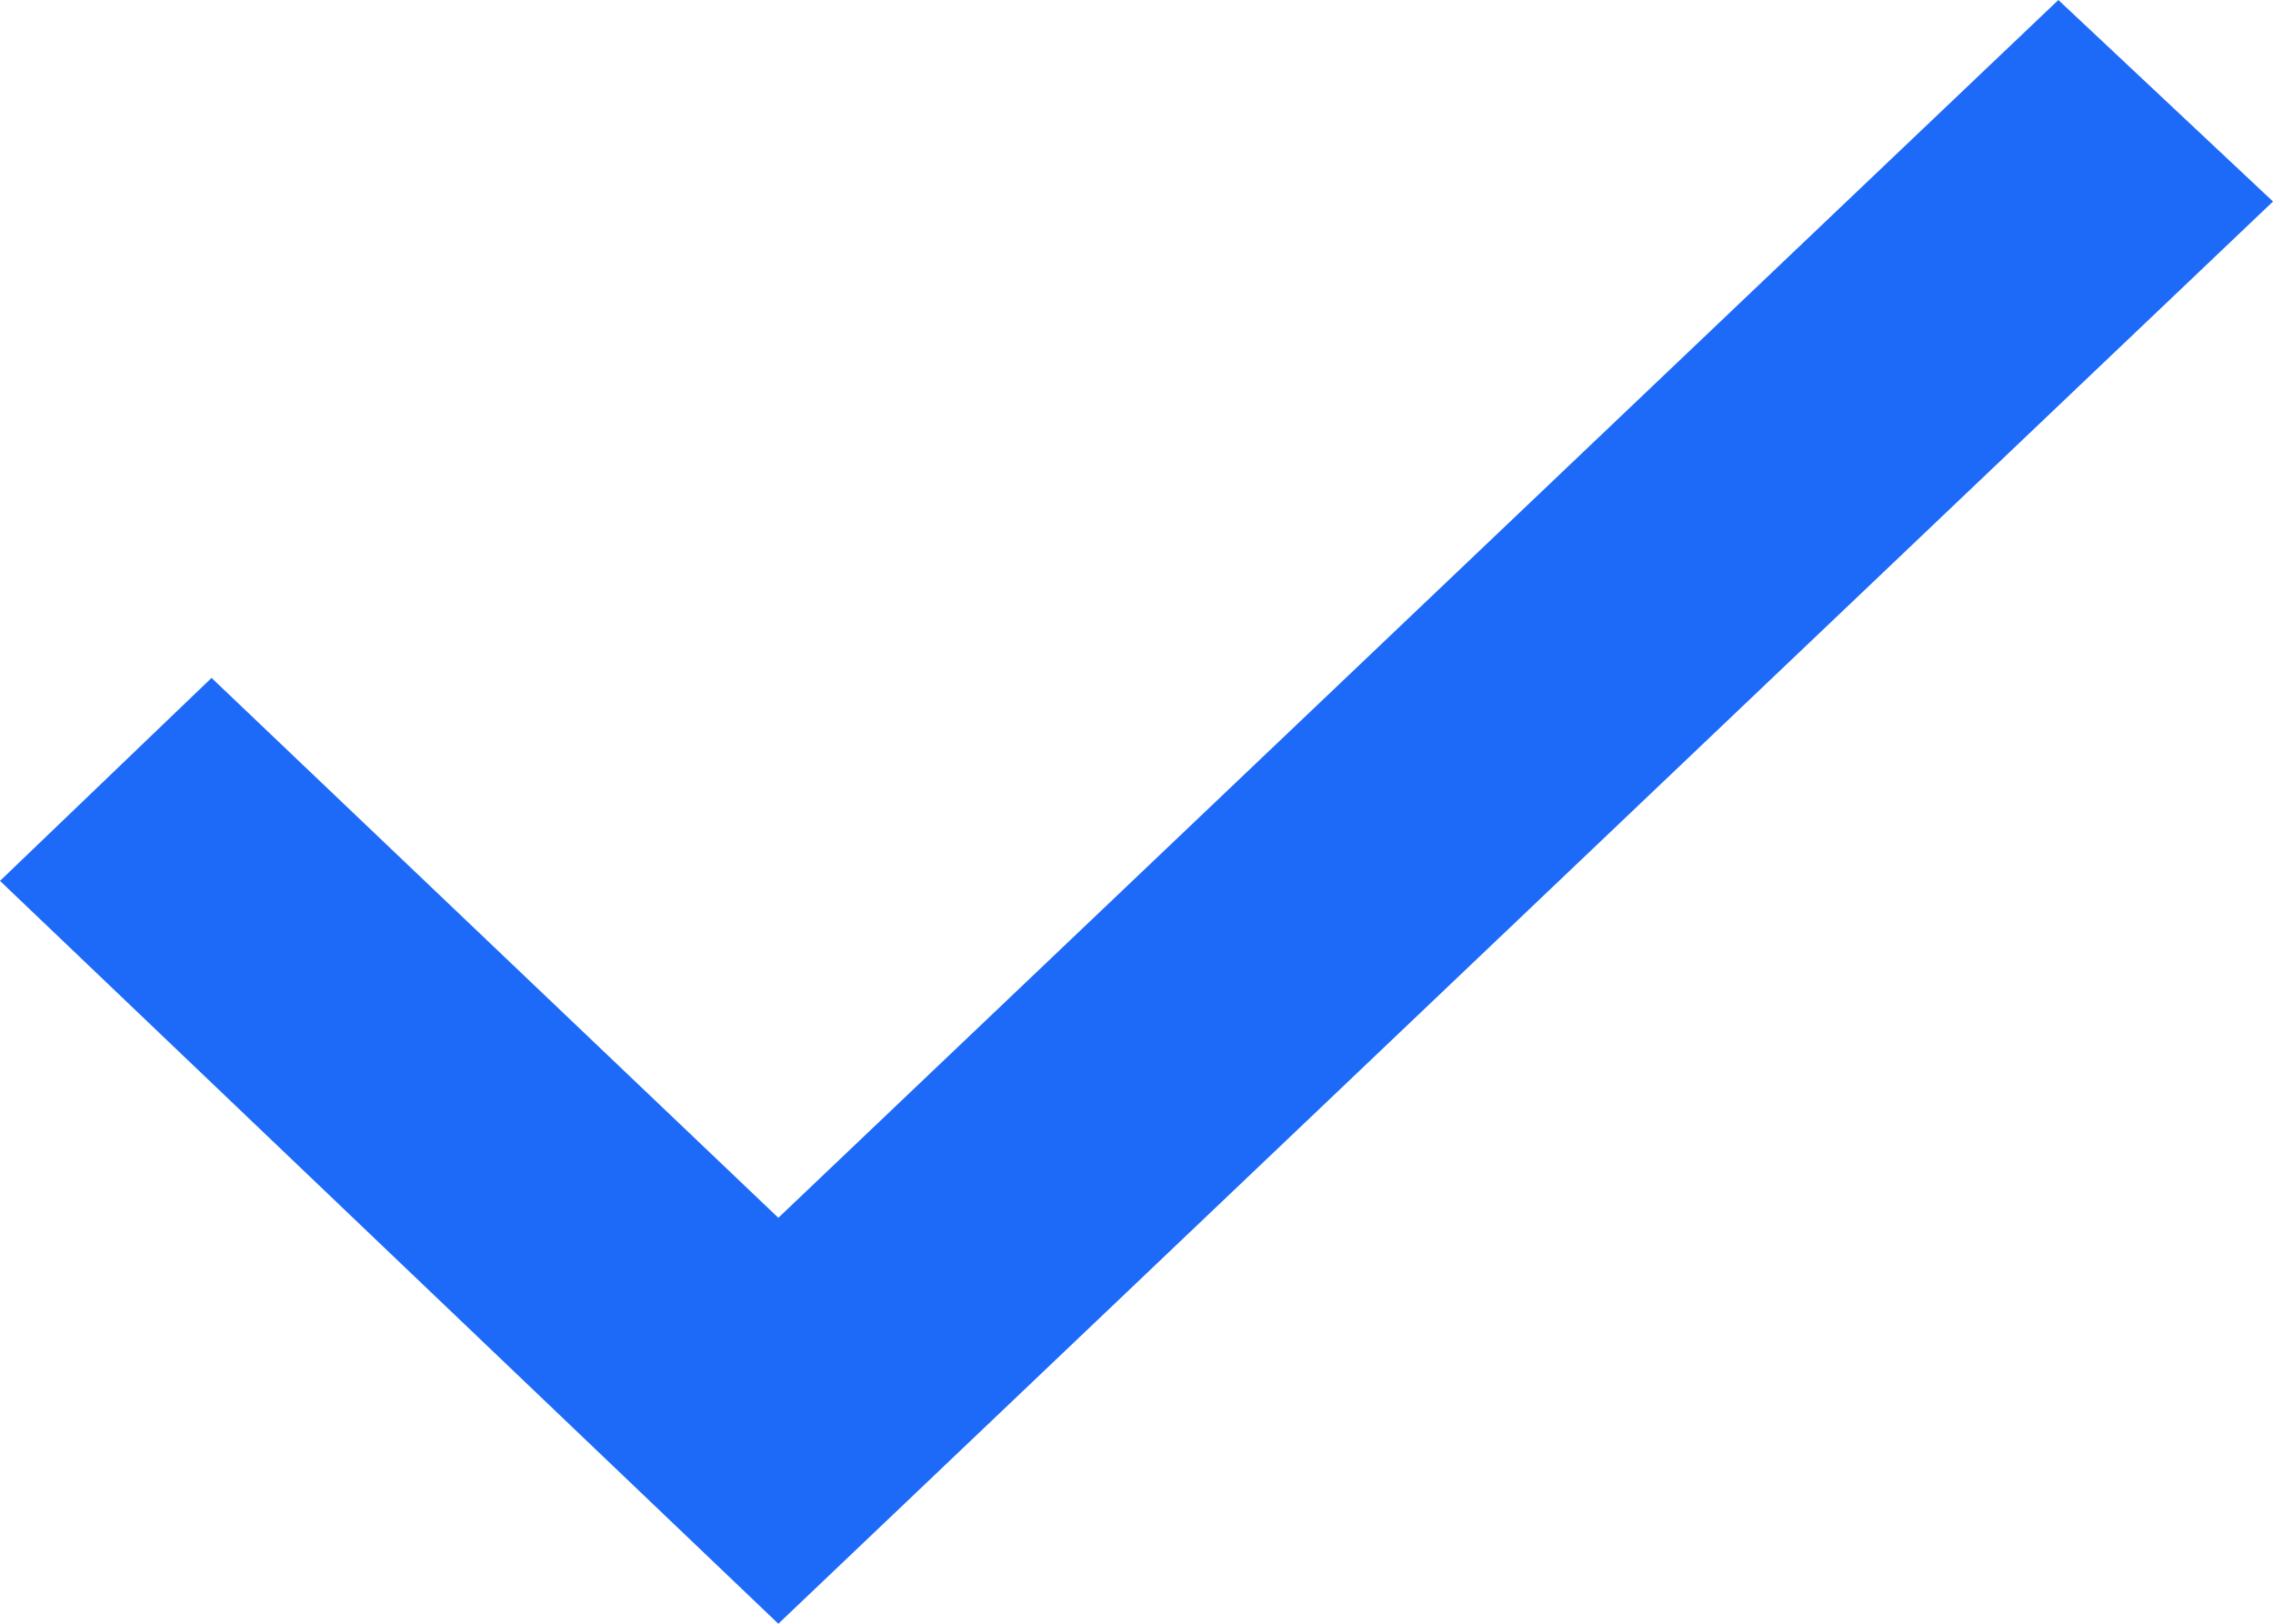
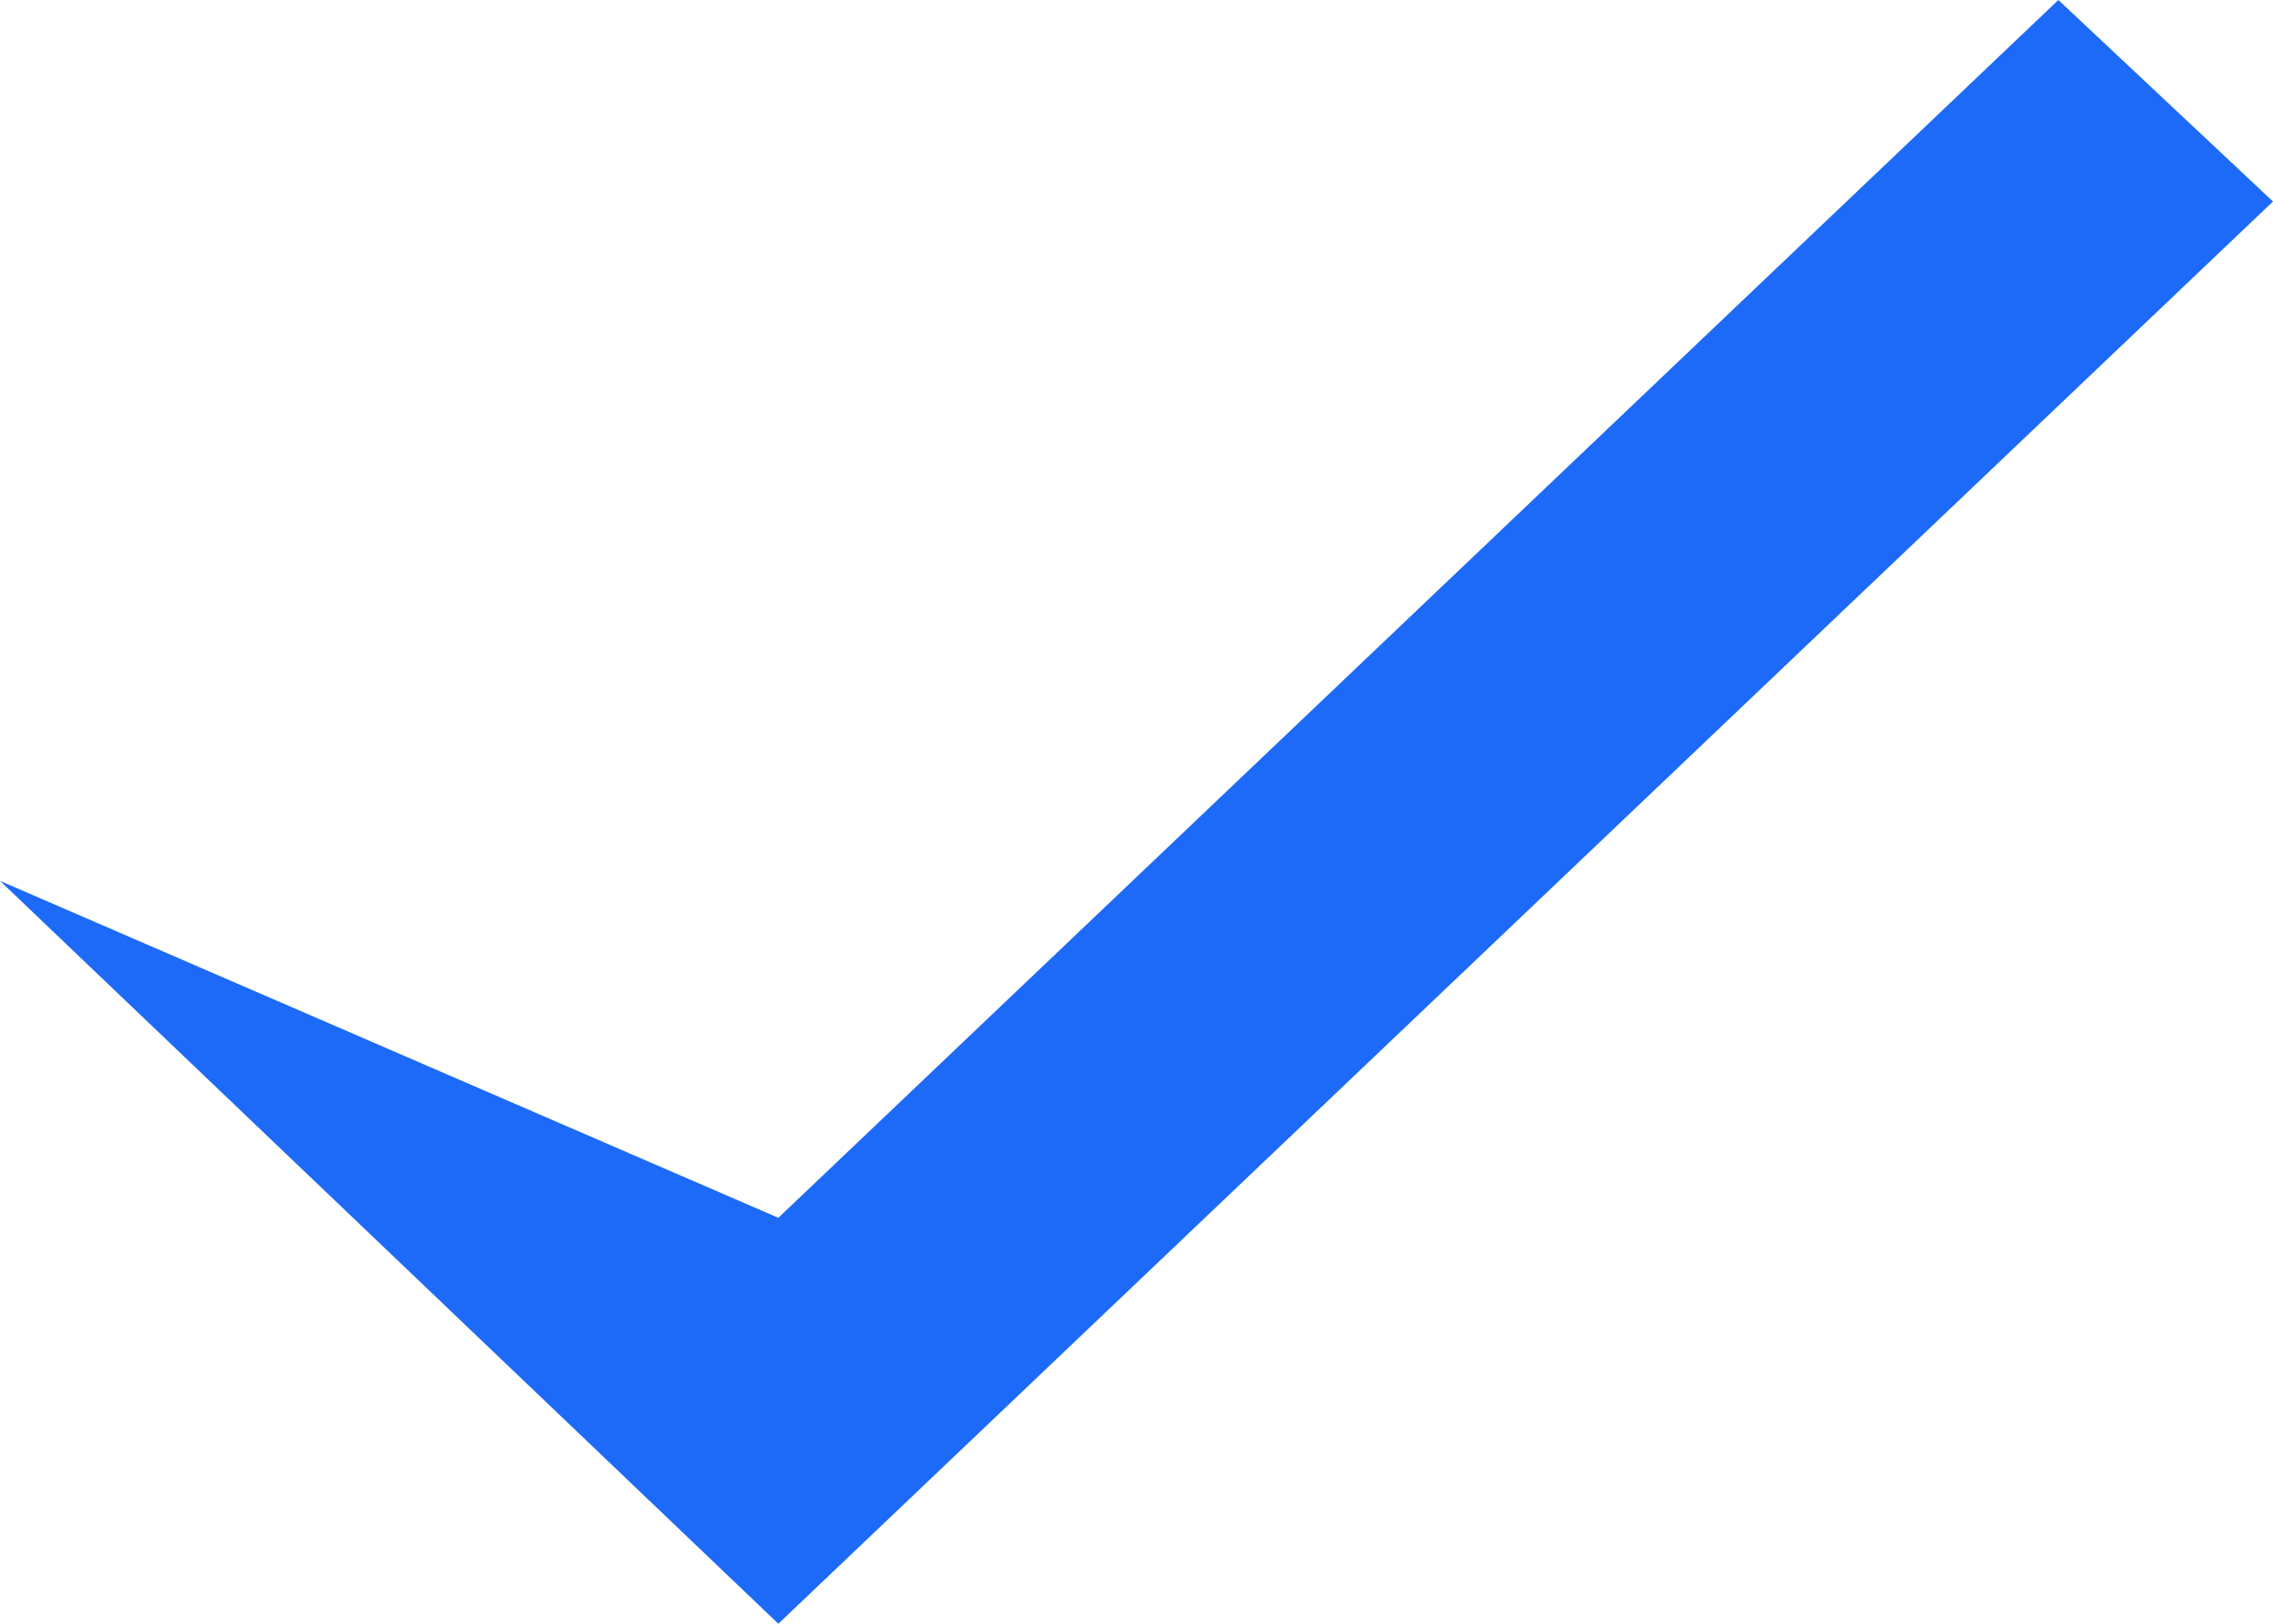
<svg xmlns="http://www.w3.org/2000/svg" width="14" height="10" viewBox="0 0 14 10" fill="none">
-   <path d="M0 5.425L4.794 10L14 1.241L12.678 0L4.794 7.5L1.303 4.175L0 5.425Z" fill="#1D6AF8" />
+   <path d="M0 5.425L4.794 10L14 1.241L12.678 0L4.794 7.5L0 5.425Z" fill="#1D6AF8" />
</svg>